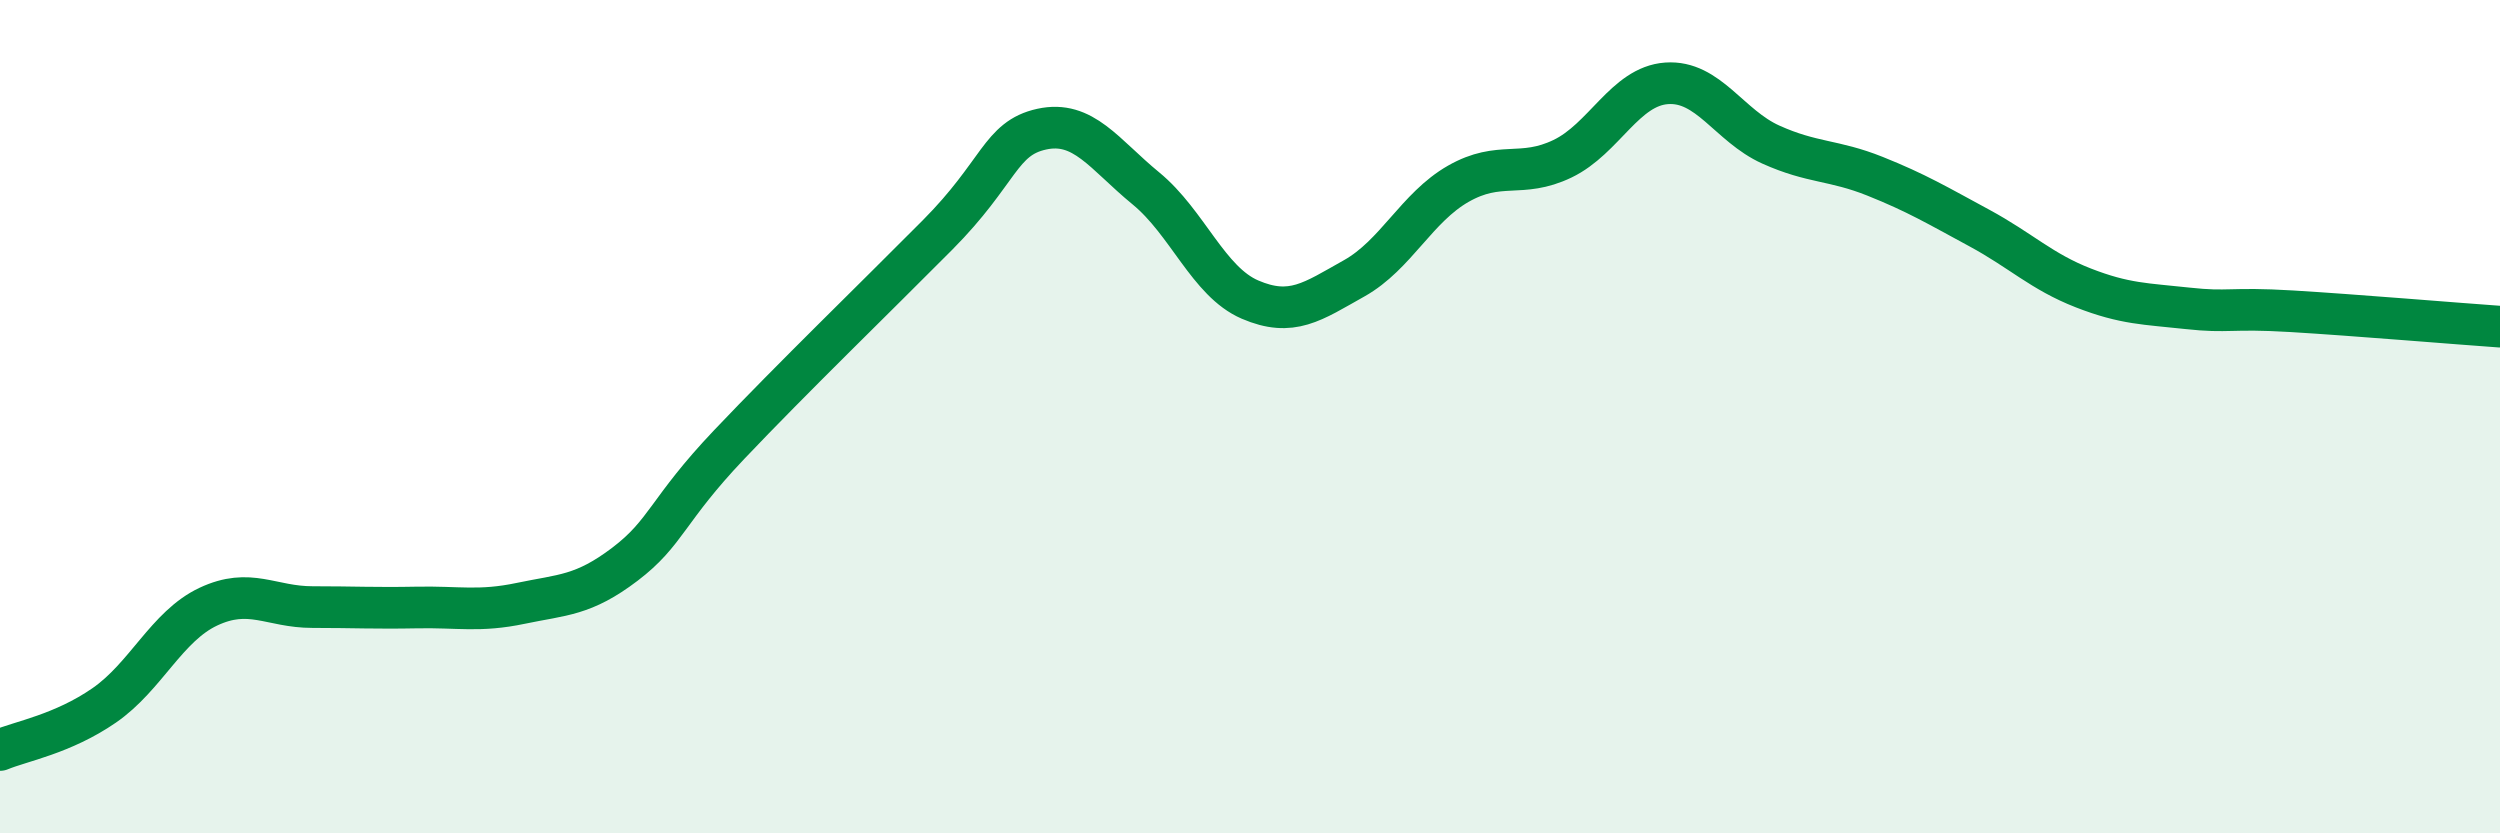
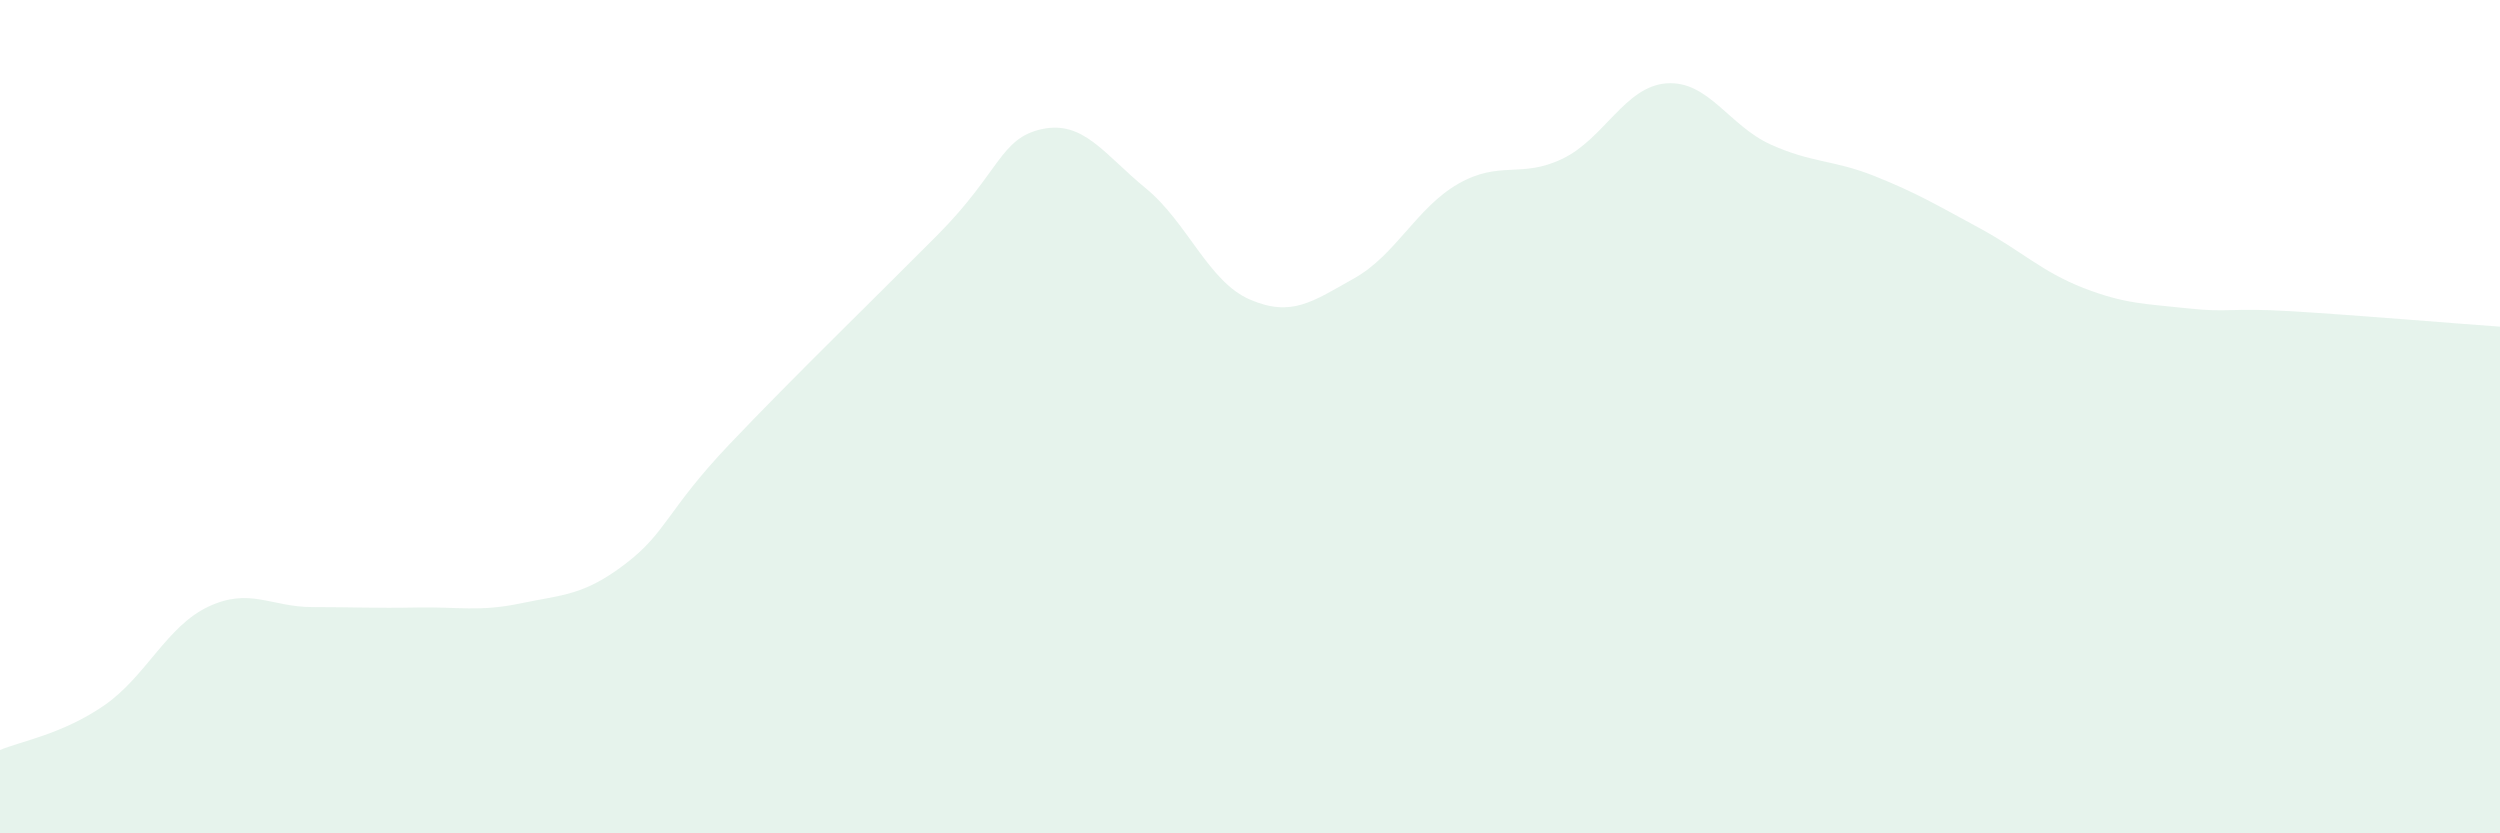
<svg xmlns="http://www.w3.org/2000/svg" width="60" height="20" viewBox="0 0 60 20">
  <path d="M 0,18 C 0.5,17.79 1.5,17.62 2.5,16.93 C 3.5,16.24 4,15.03 5,14.56 C 6,14.09 6.5,14.57 7.5,14.57 C 8.5,14.57 9,14.6 10,14.58 C 11,14.56 11.5,14.69 12.5,14.48 C 13.5,14.27 14,14.3 15,13.54 C 16,12.78 16,12.25 17.5,10.67 C 19,9.09 21,7.15 22.5,5.64 C 24,4.13 24,3.32 25,3.1 C 26,2.88 26.5,3.7 27.5,4.52 C 28.5,5.34 29,6.76 30,7.19 C 31,7.62 31.5,7.24 32.5,6.68 C 33.5,6.12 34,4.98 35,4.41 C 36,3.84 36.5,4.29 37.5,3.81 C 38.5,3.33 39,2.07 40,2 C 41,1.93 41.5,3.02 42.5,3.47 C 43.5,3.92 44,3.83 45,4.23 C 46,4.63 46.5,4.93 47.5,5.47 C 48.5,6.01 49,6.52 50,6.91 C 51,7.3 51.5,7.29 52.5,7.4 C 53.5,7.51 53.5,7.38 55,7.47 C 56.5,7.56 59,7.77 60,7.84L60 20L0 20Z" fill="#008740" opacity="0.1" stroke-linecap="round" stroke-linejoin="round" />
-   <path d="M 0,18 C 0.5,17.79 1.5,17.62 2.5,16.93 C 3.5,16.24 4,15.03 5,14.56 C 6,14.09 6.5,14.57 7.5,14.57 C 8.5,14.57 9,14.6 10,14.58 C 11,14.56 11.5,14.69 12.5,14.48 C 13.5,14.27 14,14.3 15,13.54 C 16,12.78 16,12.25 17.5,10.67 C 19,9.09 21,7.15 22.5,5.64 C 24,4.13 24,3.32 25,3.1 C 26,2.88 26.5,3.7 27.5,4.52 C 28.5,5.34 29,6.76 30,7.19 C 31,7.62 31.5,7.24 32.5,6.68 C 33.5,6.12 34,4.98 35,4.41 C 36,3.84 36.5,4.29 37.5,3.81 C 38.5,3.33 39,2.07 40,2 C 41,1.93 41.5,3.02 42.5,3.47 C 43.5,3.92 44,3.83 45,4.23 C 46,4.63 46.5,4.93 47.5,5.47 C 48.5,6.01 49,6.52 50,6.91 C 51,7.3 51.5,7.29 52.5,7.4 C 53.5,7.51 53.5,7.38 55,7.47 C 56.5,7.56 59,7.77 60,7.84" stroke="#008740" stroke-width="1" fill="none" stroke-linecap="round" stroke-linejoin="round" />
</svg>